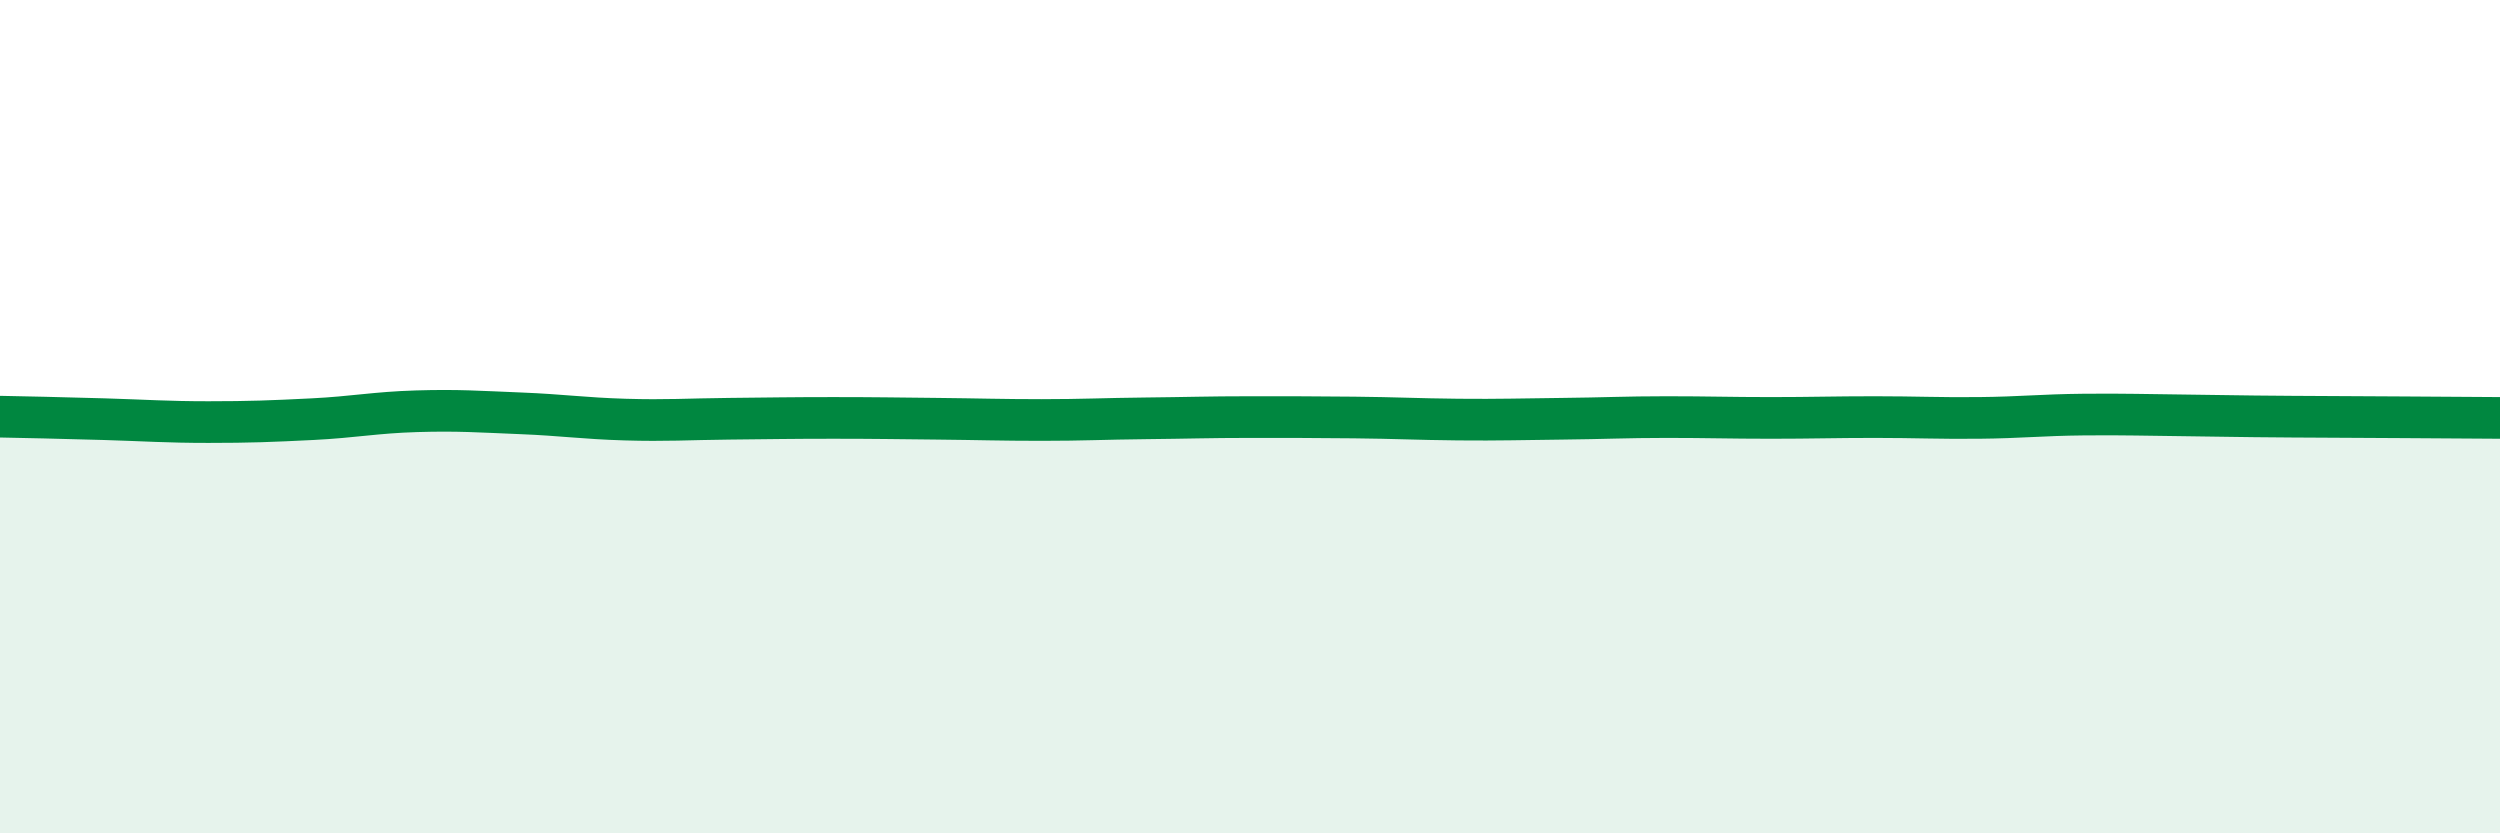
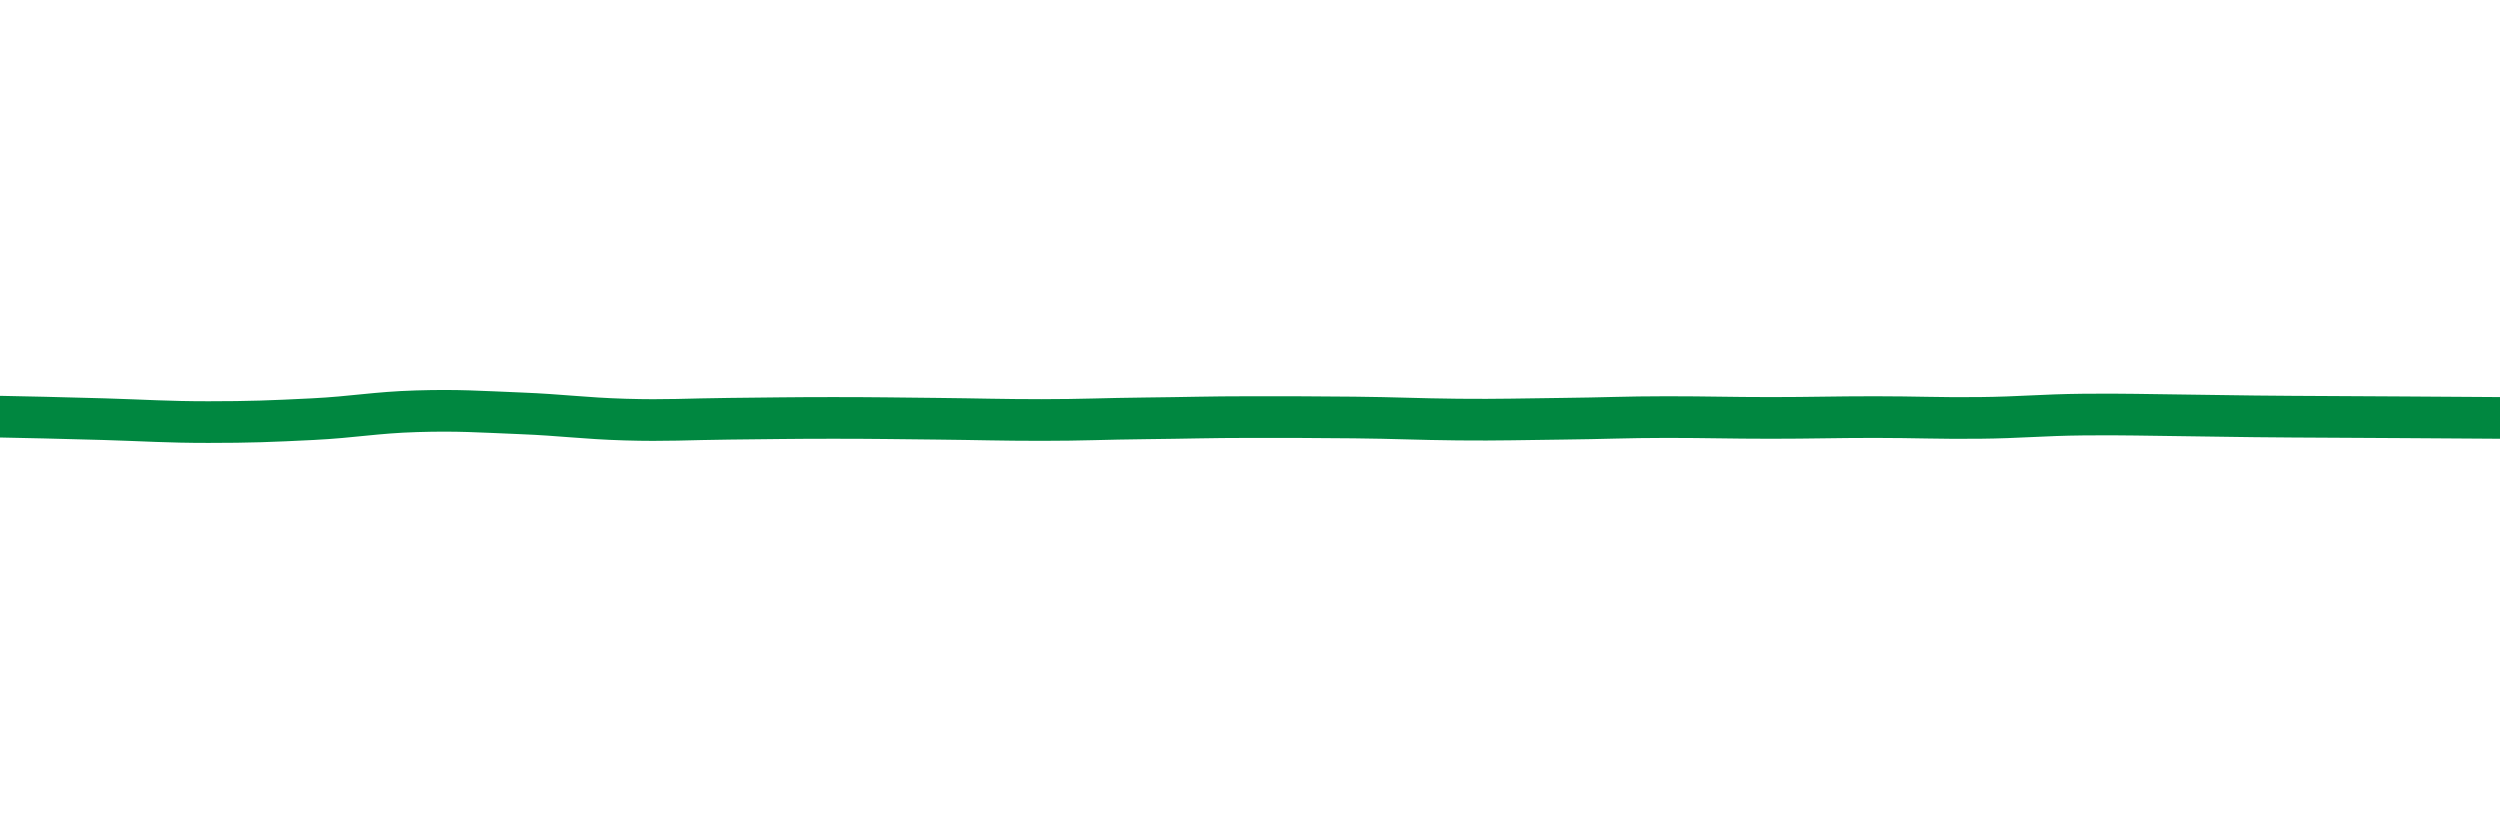
<svg xmlns="http://www.w3.org/2000/svg" width="60" height="20" viewBox="0 0 60 20">
-   <path d="M 0,10 C 0.5,10.01 1.5,10.03 2.5,10.06 C 3.5,10.09 4,10.13 5,10.13 C 6,10.13 6.5,10.11 7.5,10.06 C 8.5,10.01 9,9.9 10,9.87 C 11,9.84 11.5,9.88 12.5,9.92 C 13.5,9.96 14,10.04 15,10.07 C 16,10.1 16.5,10.06 17.5,10.05 C 18.5,10.04 19,10.03 20,10.03 C 21,10.03 21.5,10.04 22.5,10.05 C 23.5,10.06 24,10.08 25,10.08 C 26,10.08 26.5,10.05 27.5,10.04 C 28.5,10.03 29,10.01 30,10.01 C 31,10.01 31.5,10.01 32.5,10.02 C 33.5,10.03 34,10.06 35,10.07 C 36,10.08 36.5,10.06 37.5,10.05 C 38.5,10.04 39,10.01 40,10.01 C 41,10.01 41.5,10.03 42.5,10.03 C 43.5,10.03 44,10.01 45,10.01 C 46,10.01 46.5,10.04 47.5,10.03 C 48.5,10.02 49,9.96 50,9.95 C 51,9.94 51.5,9.96 52.5,9.97 C 53.5,9.98 53.5,9.99 55,10 C 56.5,10.01 59,10.02 60,10.03L60 20L0 20Z" fill="#008740" opacity="0.1" stroke-linecap="round" stroke-linejoin="round" />
  <path d="M 0,10 C 0.5,10.01 1.5,10.03 2.5,10.06 C 3.5,10.09 4,10.13 5,10.13 C 6,10.13 6.5,10.11 7.5,10.06 C 8.5,10.01 9,9.9 10,9.87 C 11,9.84 11.5,9.88 12.5,9.92 C 13.5,9.96 14,10.04 15,10.07 C 16,10.1 16.5,10.06 17.5,10.05 C 18.5,10.04 19,10.03 20,10.03 C 21,10.03 21.5,10.04 22.5,10.05 C 23.5,10.06 24,10.08 25,10.08 C 26,10.08 26.5,10.05 27.5,10.04 C 28.5,10.03 29,10.01 30,10.01 C 31,10.01 31.5,10.01 32.5,10.02 C 33.5,10.03 34,10.06 35,10.07 C 36,10.08 36.5,10.06 37.5,10.05 C 38.5,10.04 39,10.01 40,10.01 C 41,10.01 41.5,10.03 42.5,10.03 C 43.5,10.03 44,10.01 45,10.01 C 46,10.01 46.5,10.04 47.5,10.03 C 48.5,10.02 49,9.96 50,9.95 C 51,9.94 51.5,9.96 52.5,9.97 C 53.5,9.98 53.5,9.99 55,10 C 56.5,10.01 59,10.02 60,10.03" stroke="#008740" stroke-width="1" fill="none" stroke-linecap="round" stroke-linejoin="round" />
</svg>